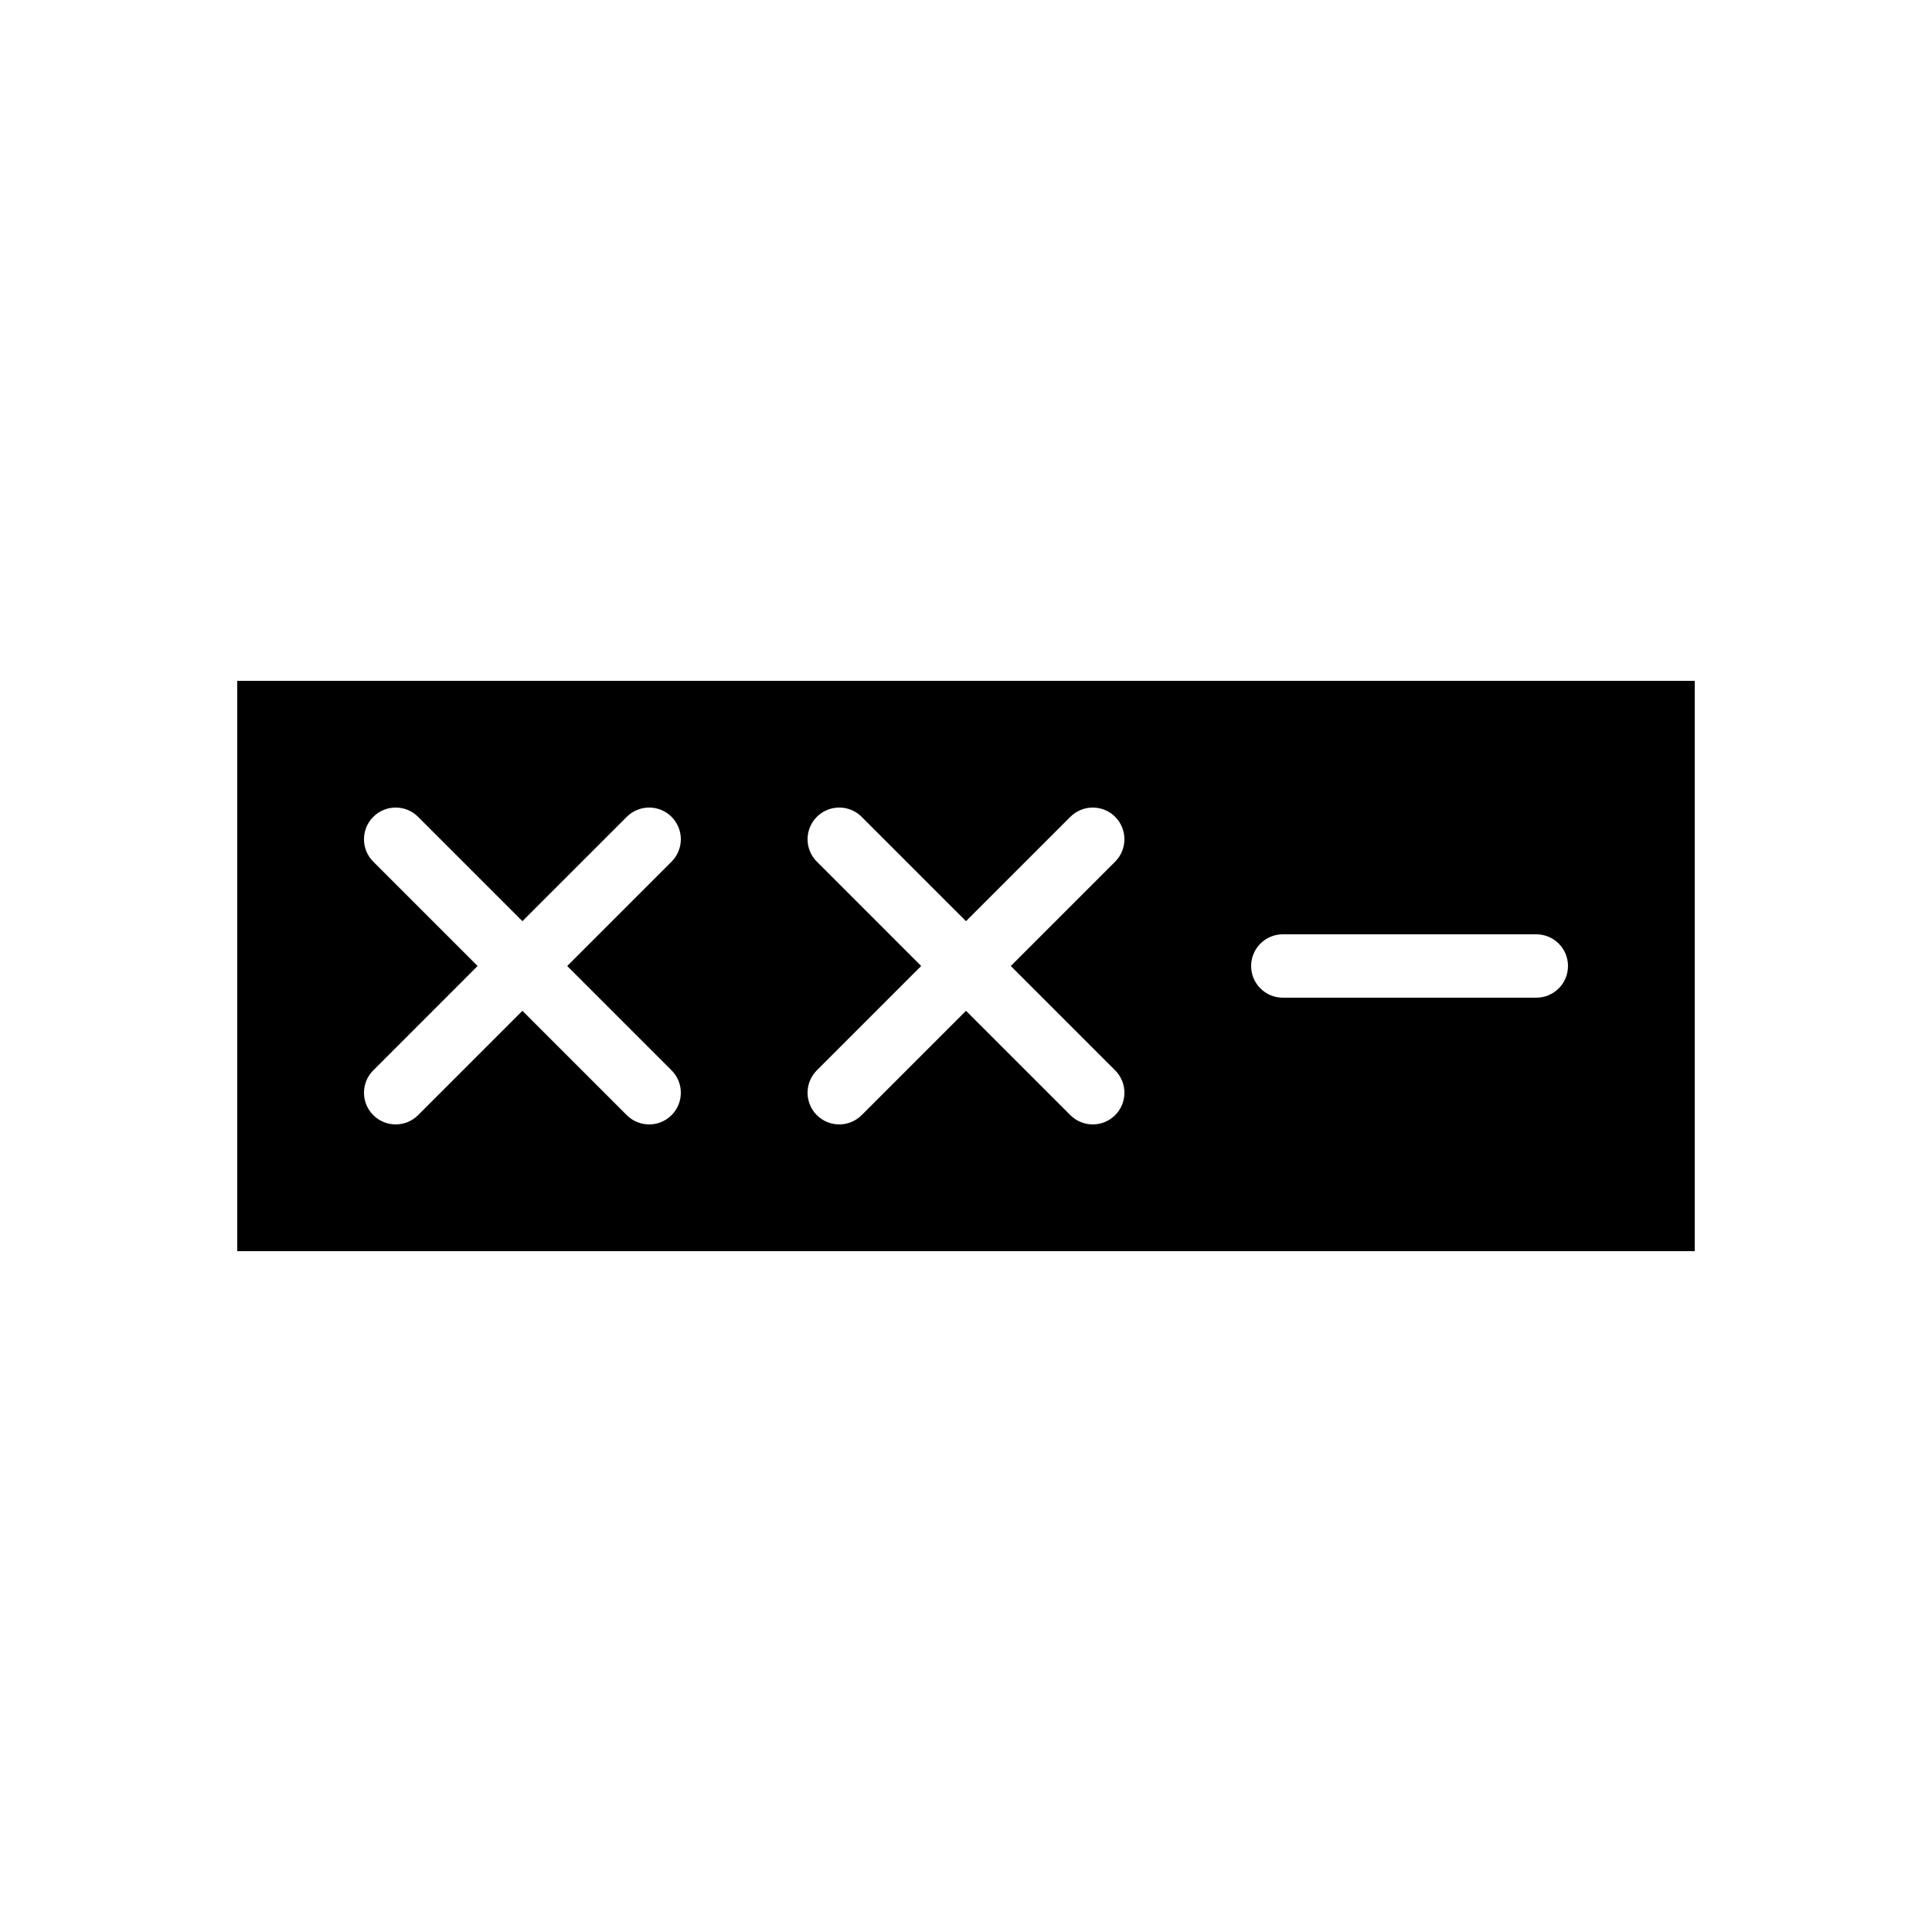
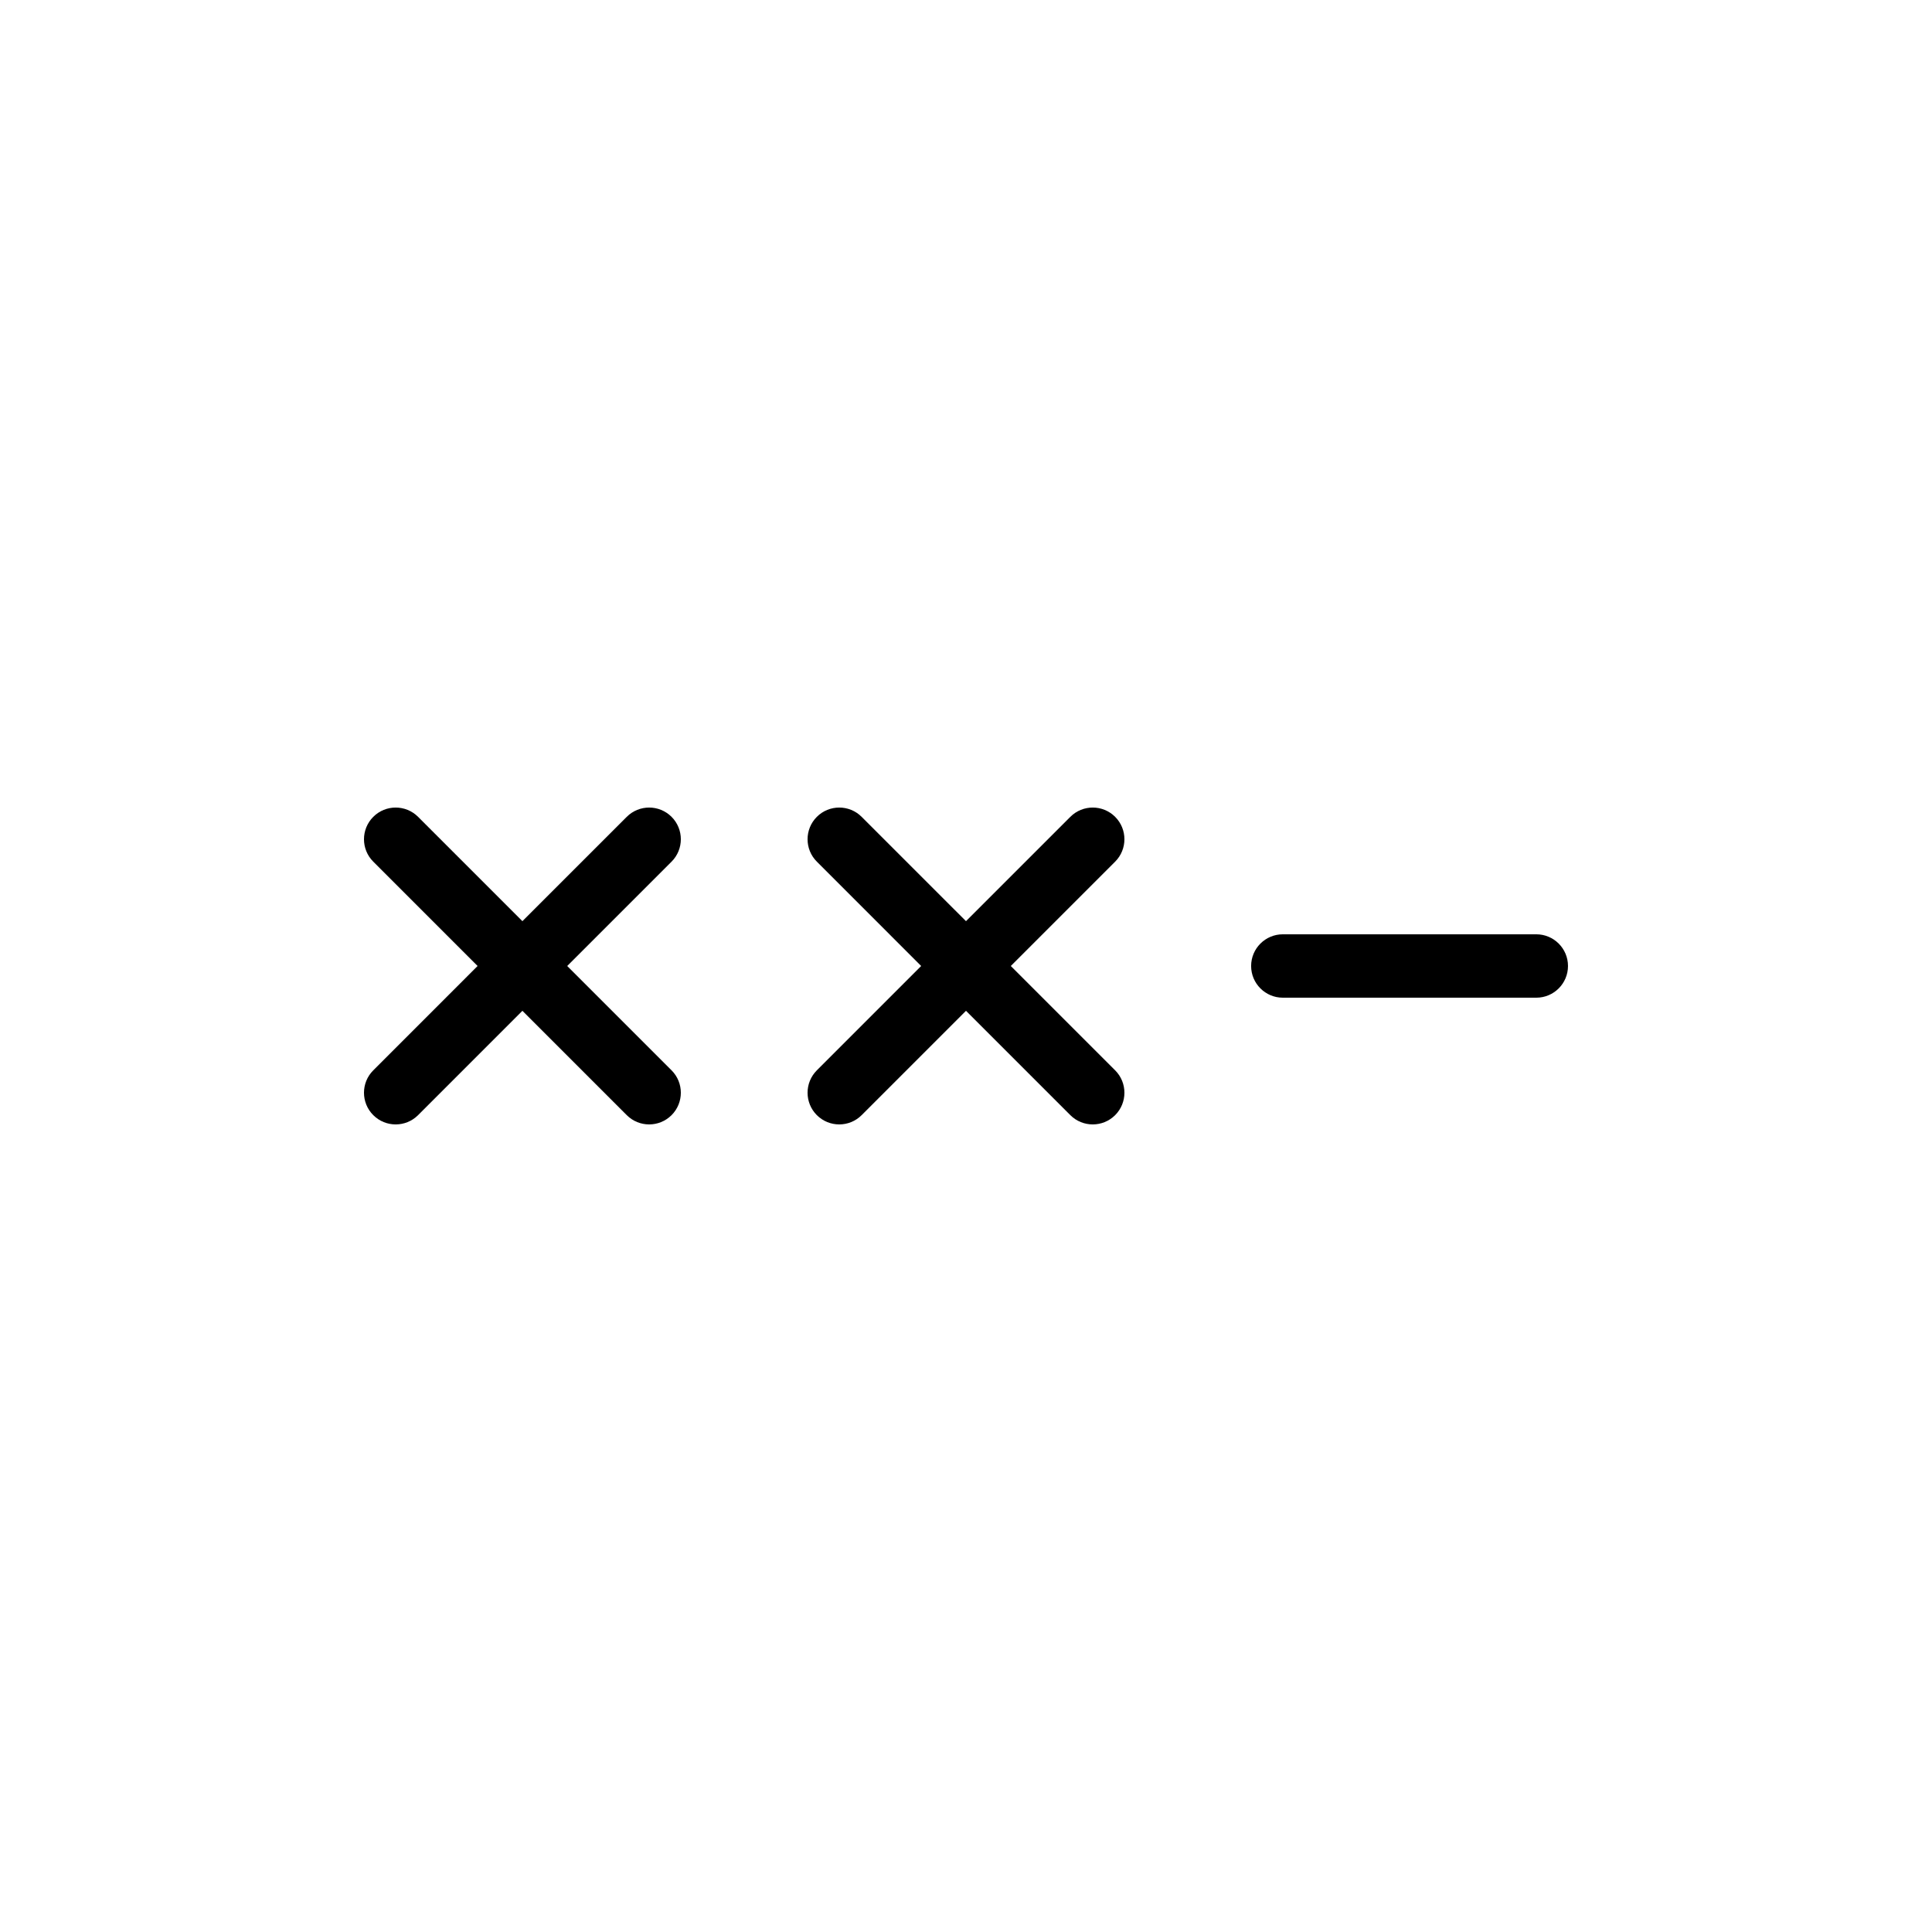
<svg xmlns="http://www.w3.org/2000/svg" fill="#000000" width="800px" height="800px" version="1.1" viewBox="144 144 512 512">
-   <path d="m206.87 475.57h386.25v-151.14h-386.25zm277.09-83.969h67.176c4.637 0 8.398 3.758 8.398 8.398 0 4.637-3.762 8.398-8.398 8.398h-67.176c-4.637 0-8.398-3.762-8.398-8.398 0.004-4.641 3.762-8.398 8.398-8.398zm-123.49-19.254c-3.277-3.277-3.277-8.594 0-11.875 3.281-3.281 8.598-3.281 11.875 0l27.652 27.648 27.652-27.648c3.281-3.281 8.594-3.281 11.875 0 3.277 3.277 3.277 8.594 0 11.875l-27.652 27.652 27.652 27.652c3.277 3.277 3.277 8.594 0 11.875-1.641 1.637-3.789 2.457-5.938 2.457-2.148 0-4.297-0.82-5.938-2.457l-27.652-27.652-27.652 27.652c-1.641 1.637-3.789 2.457-5.938 2.457-2.148 0-4.297-0.82-5.938-2.457-3.277-3.281-3.277-8.598 0-11.875l27.648-27.652zm-117.55 0c-3.281-3.277-3.281-8.594 0-11.875 3.277-3.281 8.594-3.281 11.875 0l27.648 27.648 27.652-27.648c3.277-3.281 8.594-3.281 11.875 0 3.277 3.277 3.277 8.594 0 11.875l-27.652 27.652 27.652 27.652c3.277 3.277 3.277 8.594 0 11.875-1.641 1.637-3.789 2.457-5.938 2.457s-4.297-0.82-5.938-2.457l-27.652-27.652-27.648 27.652c-1.641 1.637-3.789 2.457-5.938 2.457-2.148 0-4.297-0.82-5.938-2.457-3.281-3.281-3.281-8.598 0-11.875l27.648-27.652z" />
+   <path d="m206.87 475.57h386.25h-386.25zm277.09-83.969h67.176c4.637 0 8.398 3.758 8.398 8.398 0 4.637-3.762 8.398-8.398 8.398h-67.176c-4.637 0-8.398-3.762-8.398-8.398 0.004-4.641 3.762-8.398 8.398-8.398zm-123.49-19.254c-3.277-3.277-3.277-8.594 0-11.875 3.281-3.281 8.598-3.281 11.875 0l27.652 27.648 27.652-27.648c3.281-3.281 8.594-3.281 11.875 0 3.277 3.277 3.277 8.594 0 11.875l-27.652 27.652 27.652 27.652c3.277 3.277 3.277 8.594 0 11.875-1.641 1.637-3.789 2.457-5.938 2.457-2.148 0-4.297-0.82-5.938-2.457l-27.652-27.652-27.652 27.652c-1.641 1.637-3.789 2.457-5.938 2.457-2.148 0-4.297-0.82-5.938-2.457-3.277-3.281-3.277-8.598 0-11.875l27.648-27.652zm-117.55 0c-3.281-3.277-3.281-8.594 0-11.875 3.277-3.281 8.594-3.281 11.875 0l27.648 27.648 27.652-27.648c3.277-3.281 8.594-3.281 11.875 0 3.277 3.277 3.277 8.594 0 11.875l-27.652 27.652 27.652 27.652c3.277 3.277 3.277 8.594 0 11.875-1.641 1.637-3.789 2.457-5.938 2.457s-4.297-0.82-5.938-2.457l-27.652-27.652-27.648 27.652c-1.641 1.637-3.789 2.457-5.938 2.457-2.148 0-4.297-0.82-5.938-2.457-3.281-3.281-3.281-8.598 0-11.875l27.648-27.652z" />
</svg>